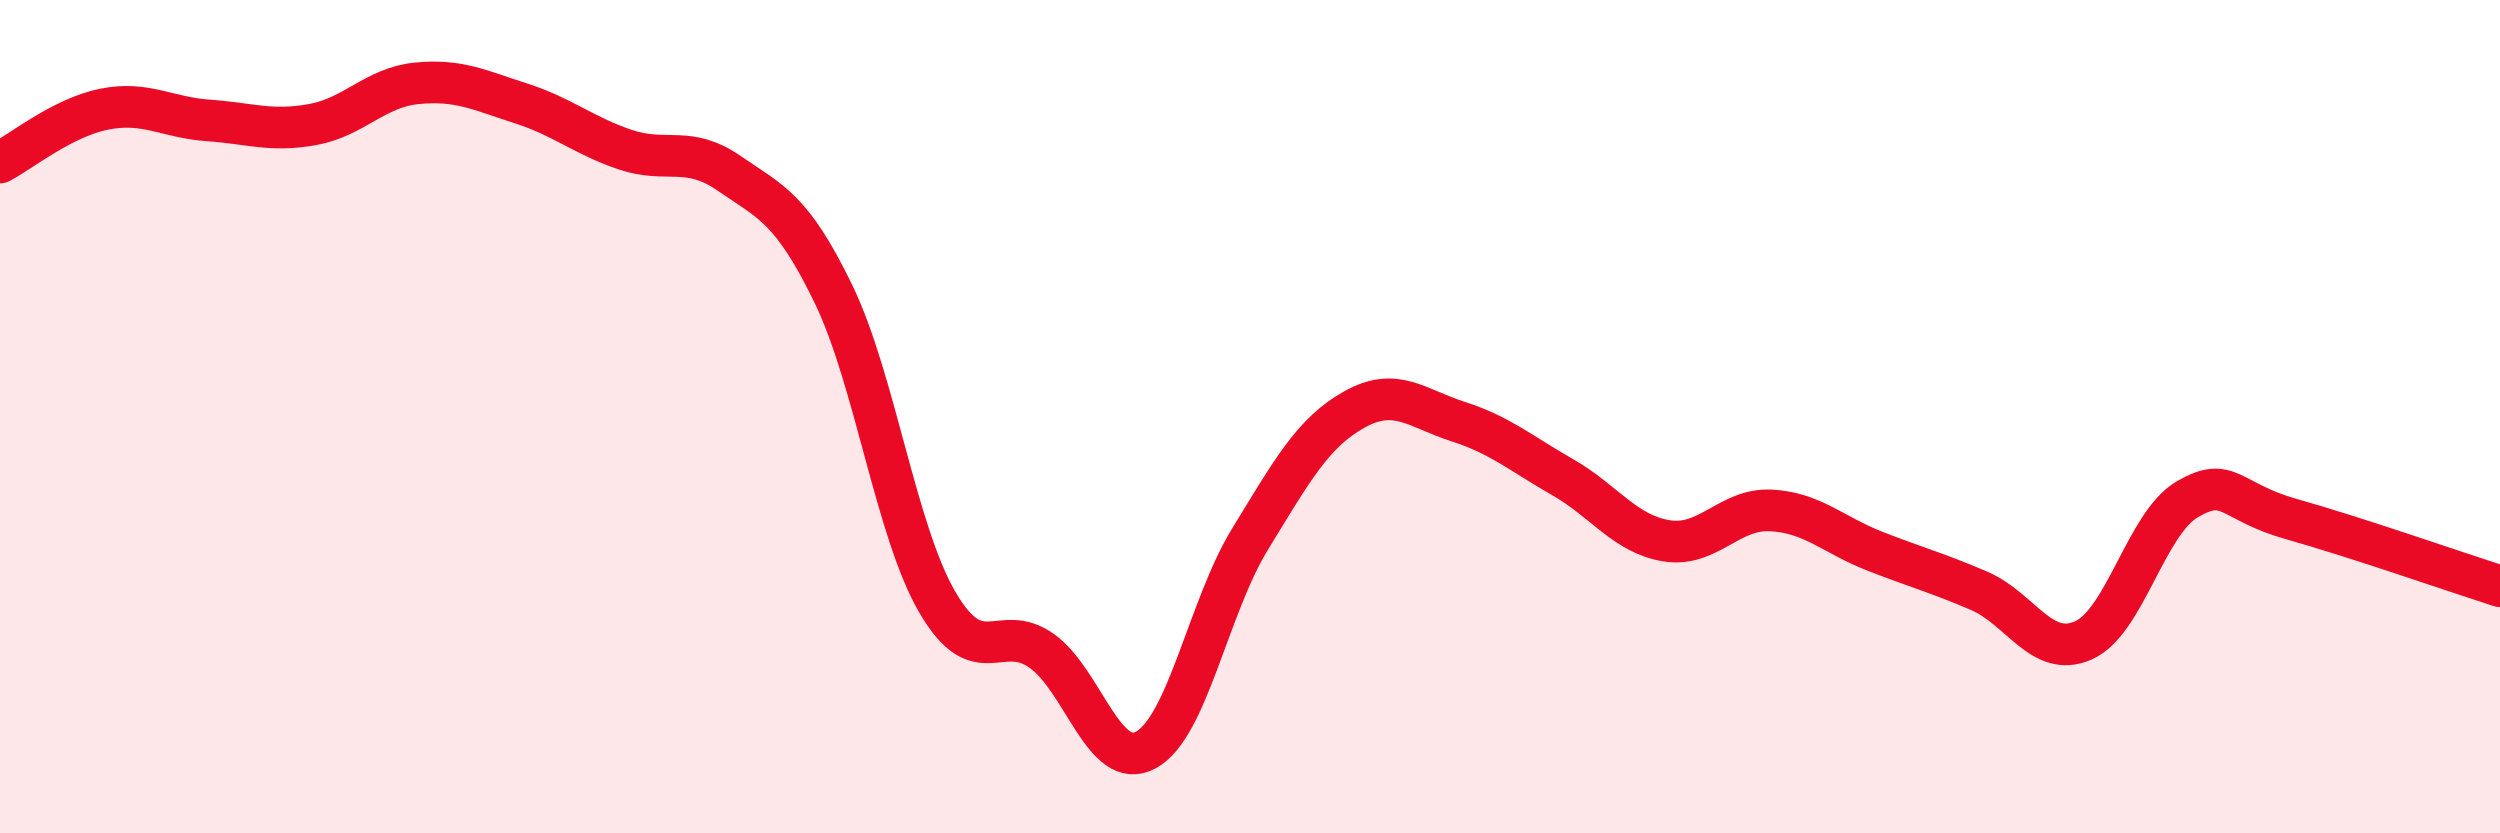
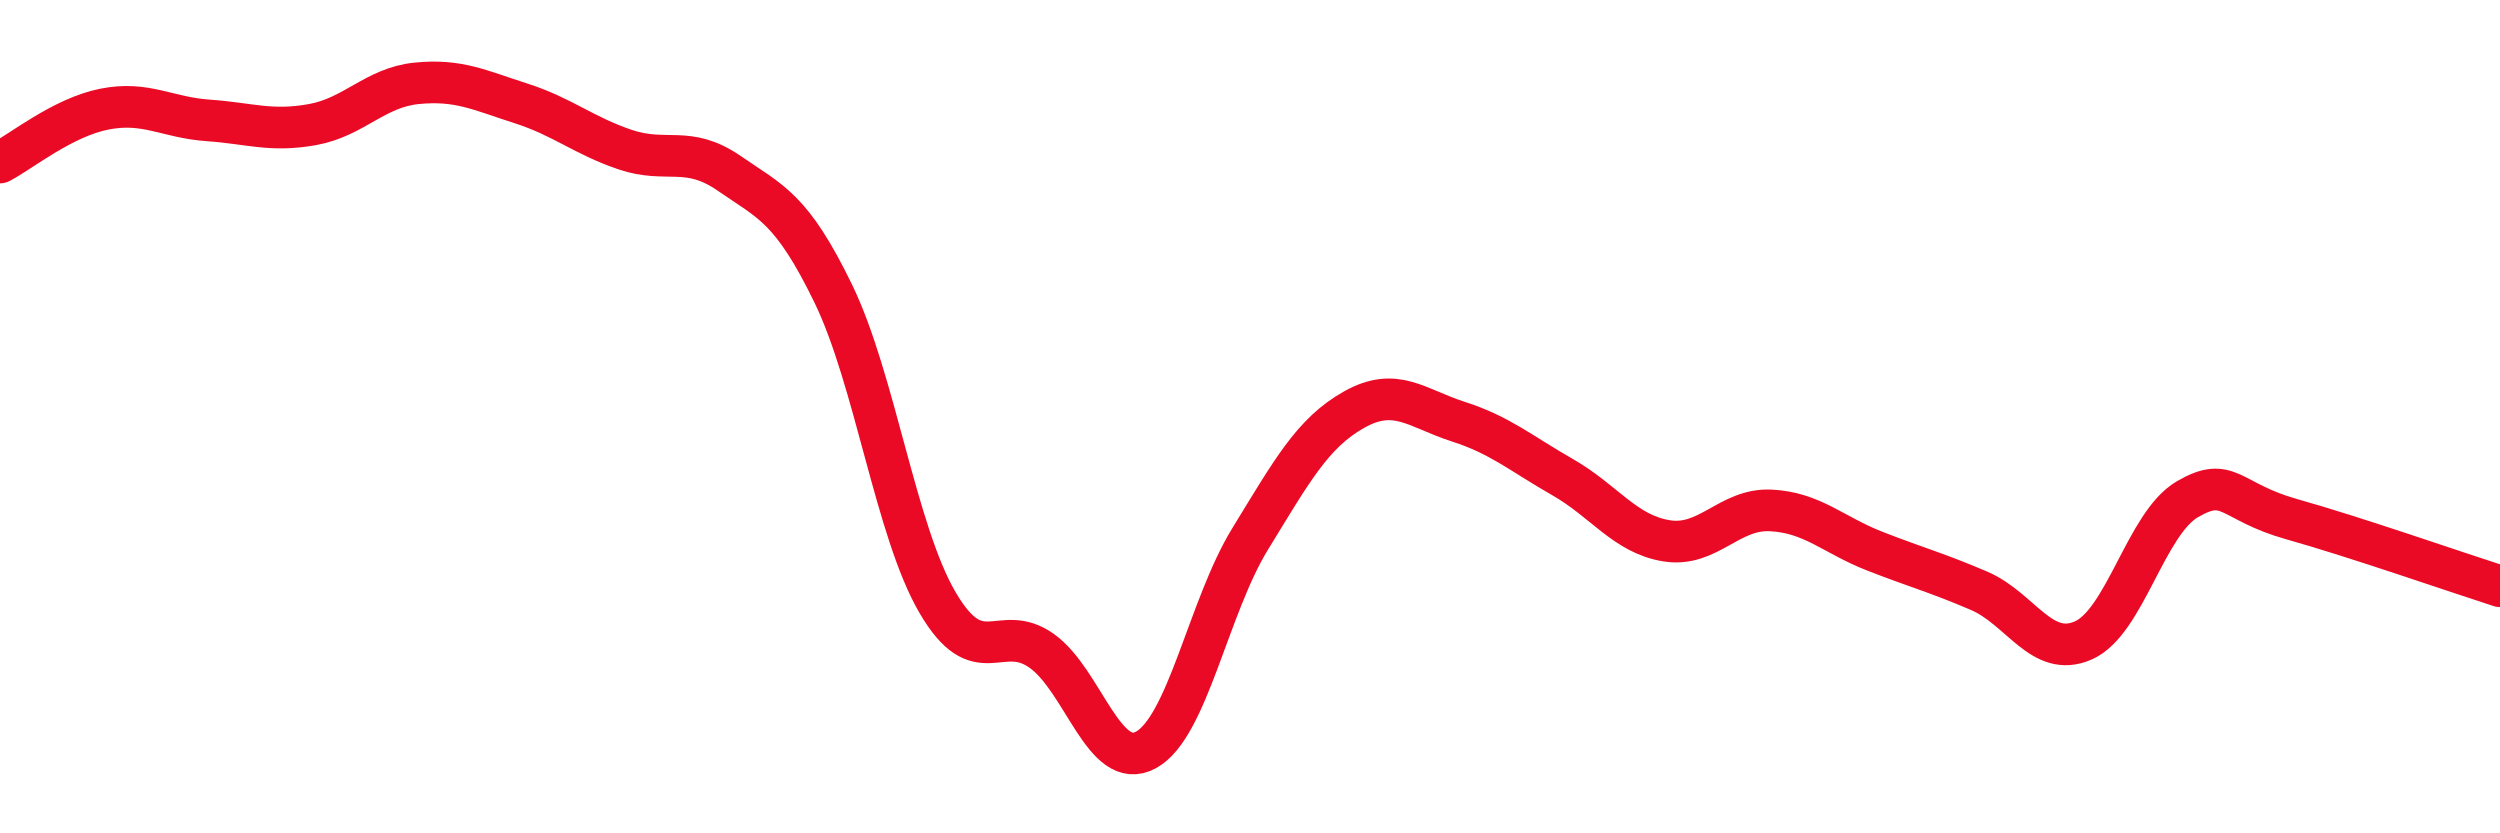
<svg xmlns="http://www.w3.org/2000/svg" width="60" height="20" viewBox="0 0 60 20">
-   <path d="M 0,3.9 C 0.5,3.64 1.5,2.82 2.5,2.62 C 3.5,2.42 4,2.82 5,2.89 C 6,2.96 6.5,3.17 7.5,2.99 C 8.5,2.81 9,2.1 10,2 C 11,1.9 11.5,2.16 12.5,2.48 C 13.5,2.8 14,3.25 15,3.59 C 16,3.93 16.5,3.47 17.5,4.16 C 18.5,4.85 19,4.99 20,7.05 C 21,9.11 21.5,12.75 22.5,14.46 C 23.5,16.17 24,14.91 25,15.62 C 26,16.33 26.5,18.54 27.5,18 C 28.5,17.46 29,14.57 30,12.94 C 31,11.31 31.5,10.39 32.5,9.83 C 33.5,9.27 34,9.8 35,10.12 C 36,10.44 36.5,10.88 37.5,11.45 C 38.5,12.02 39,12.82 40,12.98 C 41,13.14 41.5,12.2 42.5,12.25 C 43.5,12.3 44,12.84 45,13.23 C 46,13.62 46.5,13.75 47.5,14.18 C 48.5,14.61 49,15.81 50,15.37 C 51,14.93 51.5,12.56 52.5,11.98 C 53.5,11.4 53.5,12.04 55,12.46 C 56.5,12.88 59,13.75 60,14.07L60 20L0 20Z" fill="#EB0A25" opacity="0.1" stroke-linecap="round" stroke-linejoin="round" />
  <path d="M 0,3.9 C 0.5,3.64 1.5,2.82 2.5,2.62 C 3.5,2.42 4,2.82 5,2.89 C 6,2.96 6.5,3.17 7.5,2.99 C 8.5,2.81 9,2.1 10,2 C 11,1.9 11.5,2.16 12.5,2.48 C 13.5,2.8 14,3.25 15,3.59 C 16,3.93 16.5,3.47 17.5,4.16 C 18.5,4.85 19,4.99 20,7.05 C 21,9.11 21.5,12.75 22.5,14.46 C 23.5,16.17 24,14.91 25,15.62 C 26,16.33 26.5,18.54 27.5,18 C 28.5,17.46 29,14.57 30,12.94 C 31,11.31 31.5,10.39 32.5,9.83 C 33.5,9.27 34,9.8 35,10.12 C 36,10.44 36.5,10.88 37.5,11.45 C 38.5,12.02 39,12.82 40,12.98 C 41,13.14 41.5,12.2 42.5,12.25 C 43.5,12.3 44,12.84 45,13.23 C 46,13.62 46.5,13.75 47.5,14.18 C 48.5,14.61 49,15.81 50,15.37 C 51,14.93 51.5,12.56 52.5,11.98 C 53.5,11.4 53.5,12.04 55,12.46 C 56.5,12.88 59,13.75 60,14.07" stroke="#EB0A25" stroke-width="1" fill="none" stroke-linecap="round" stroke-linejoin="round" />
</svg>